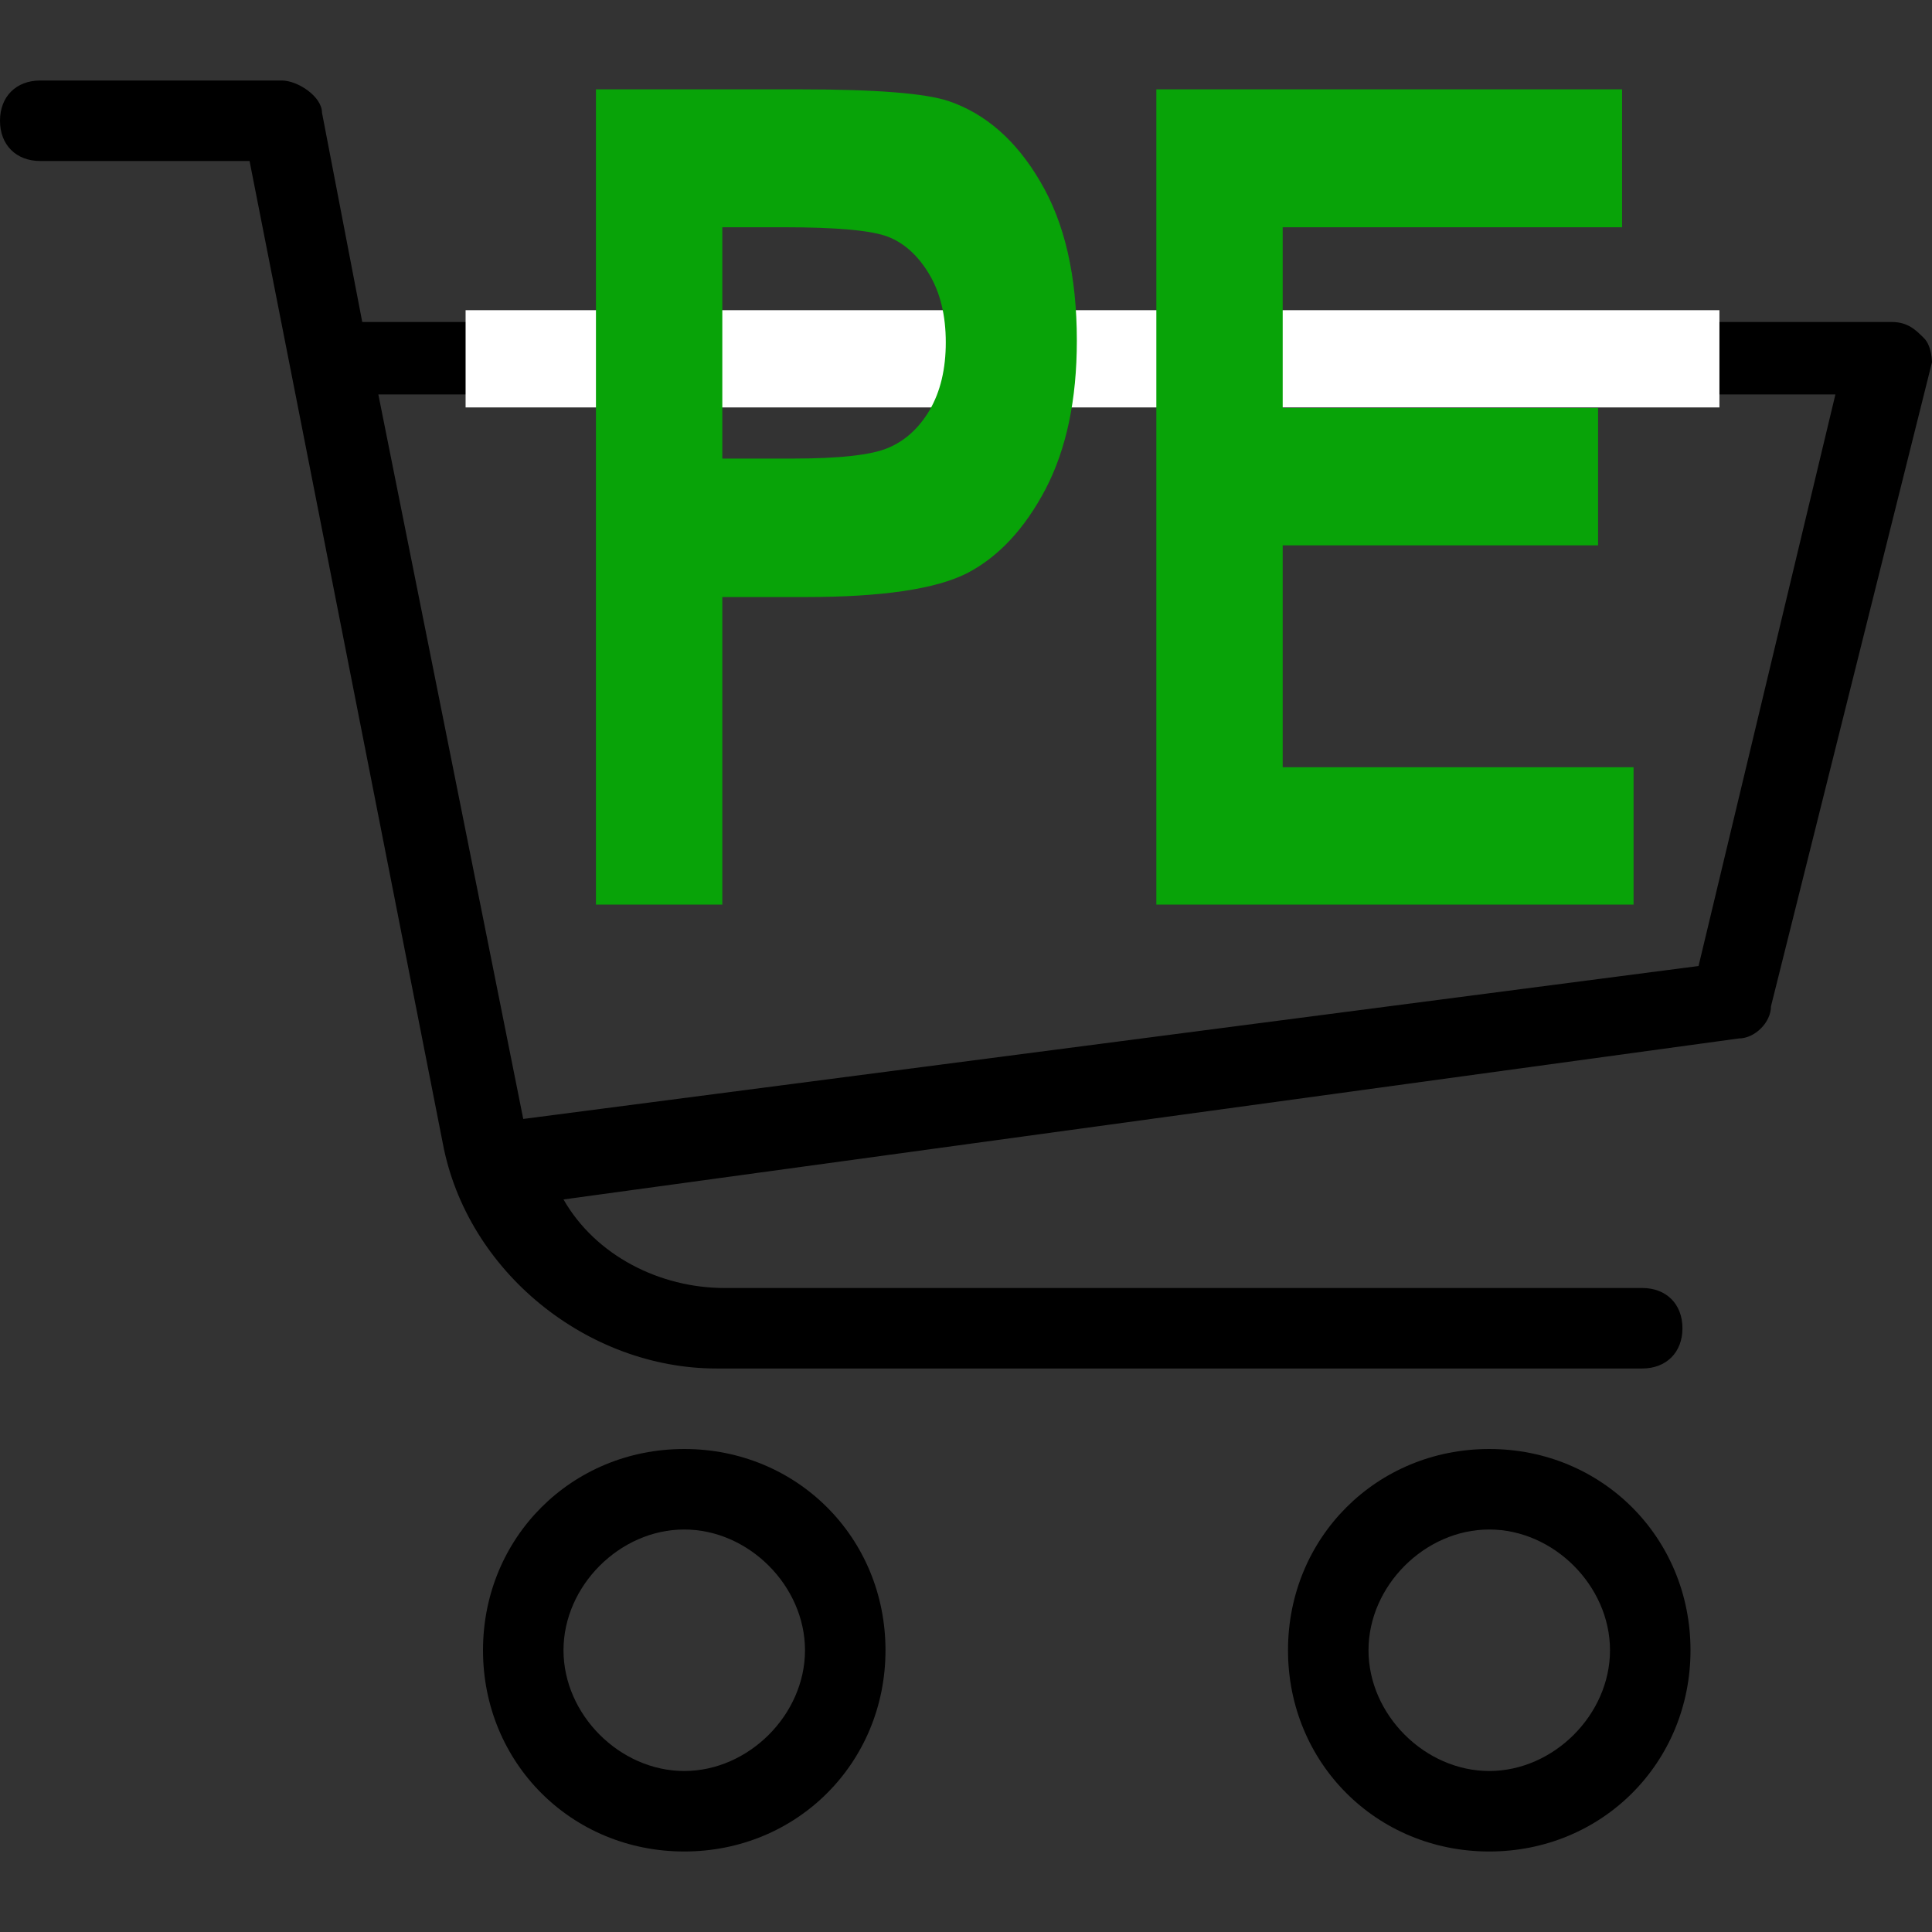
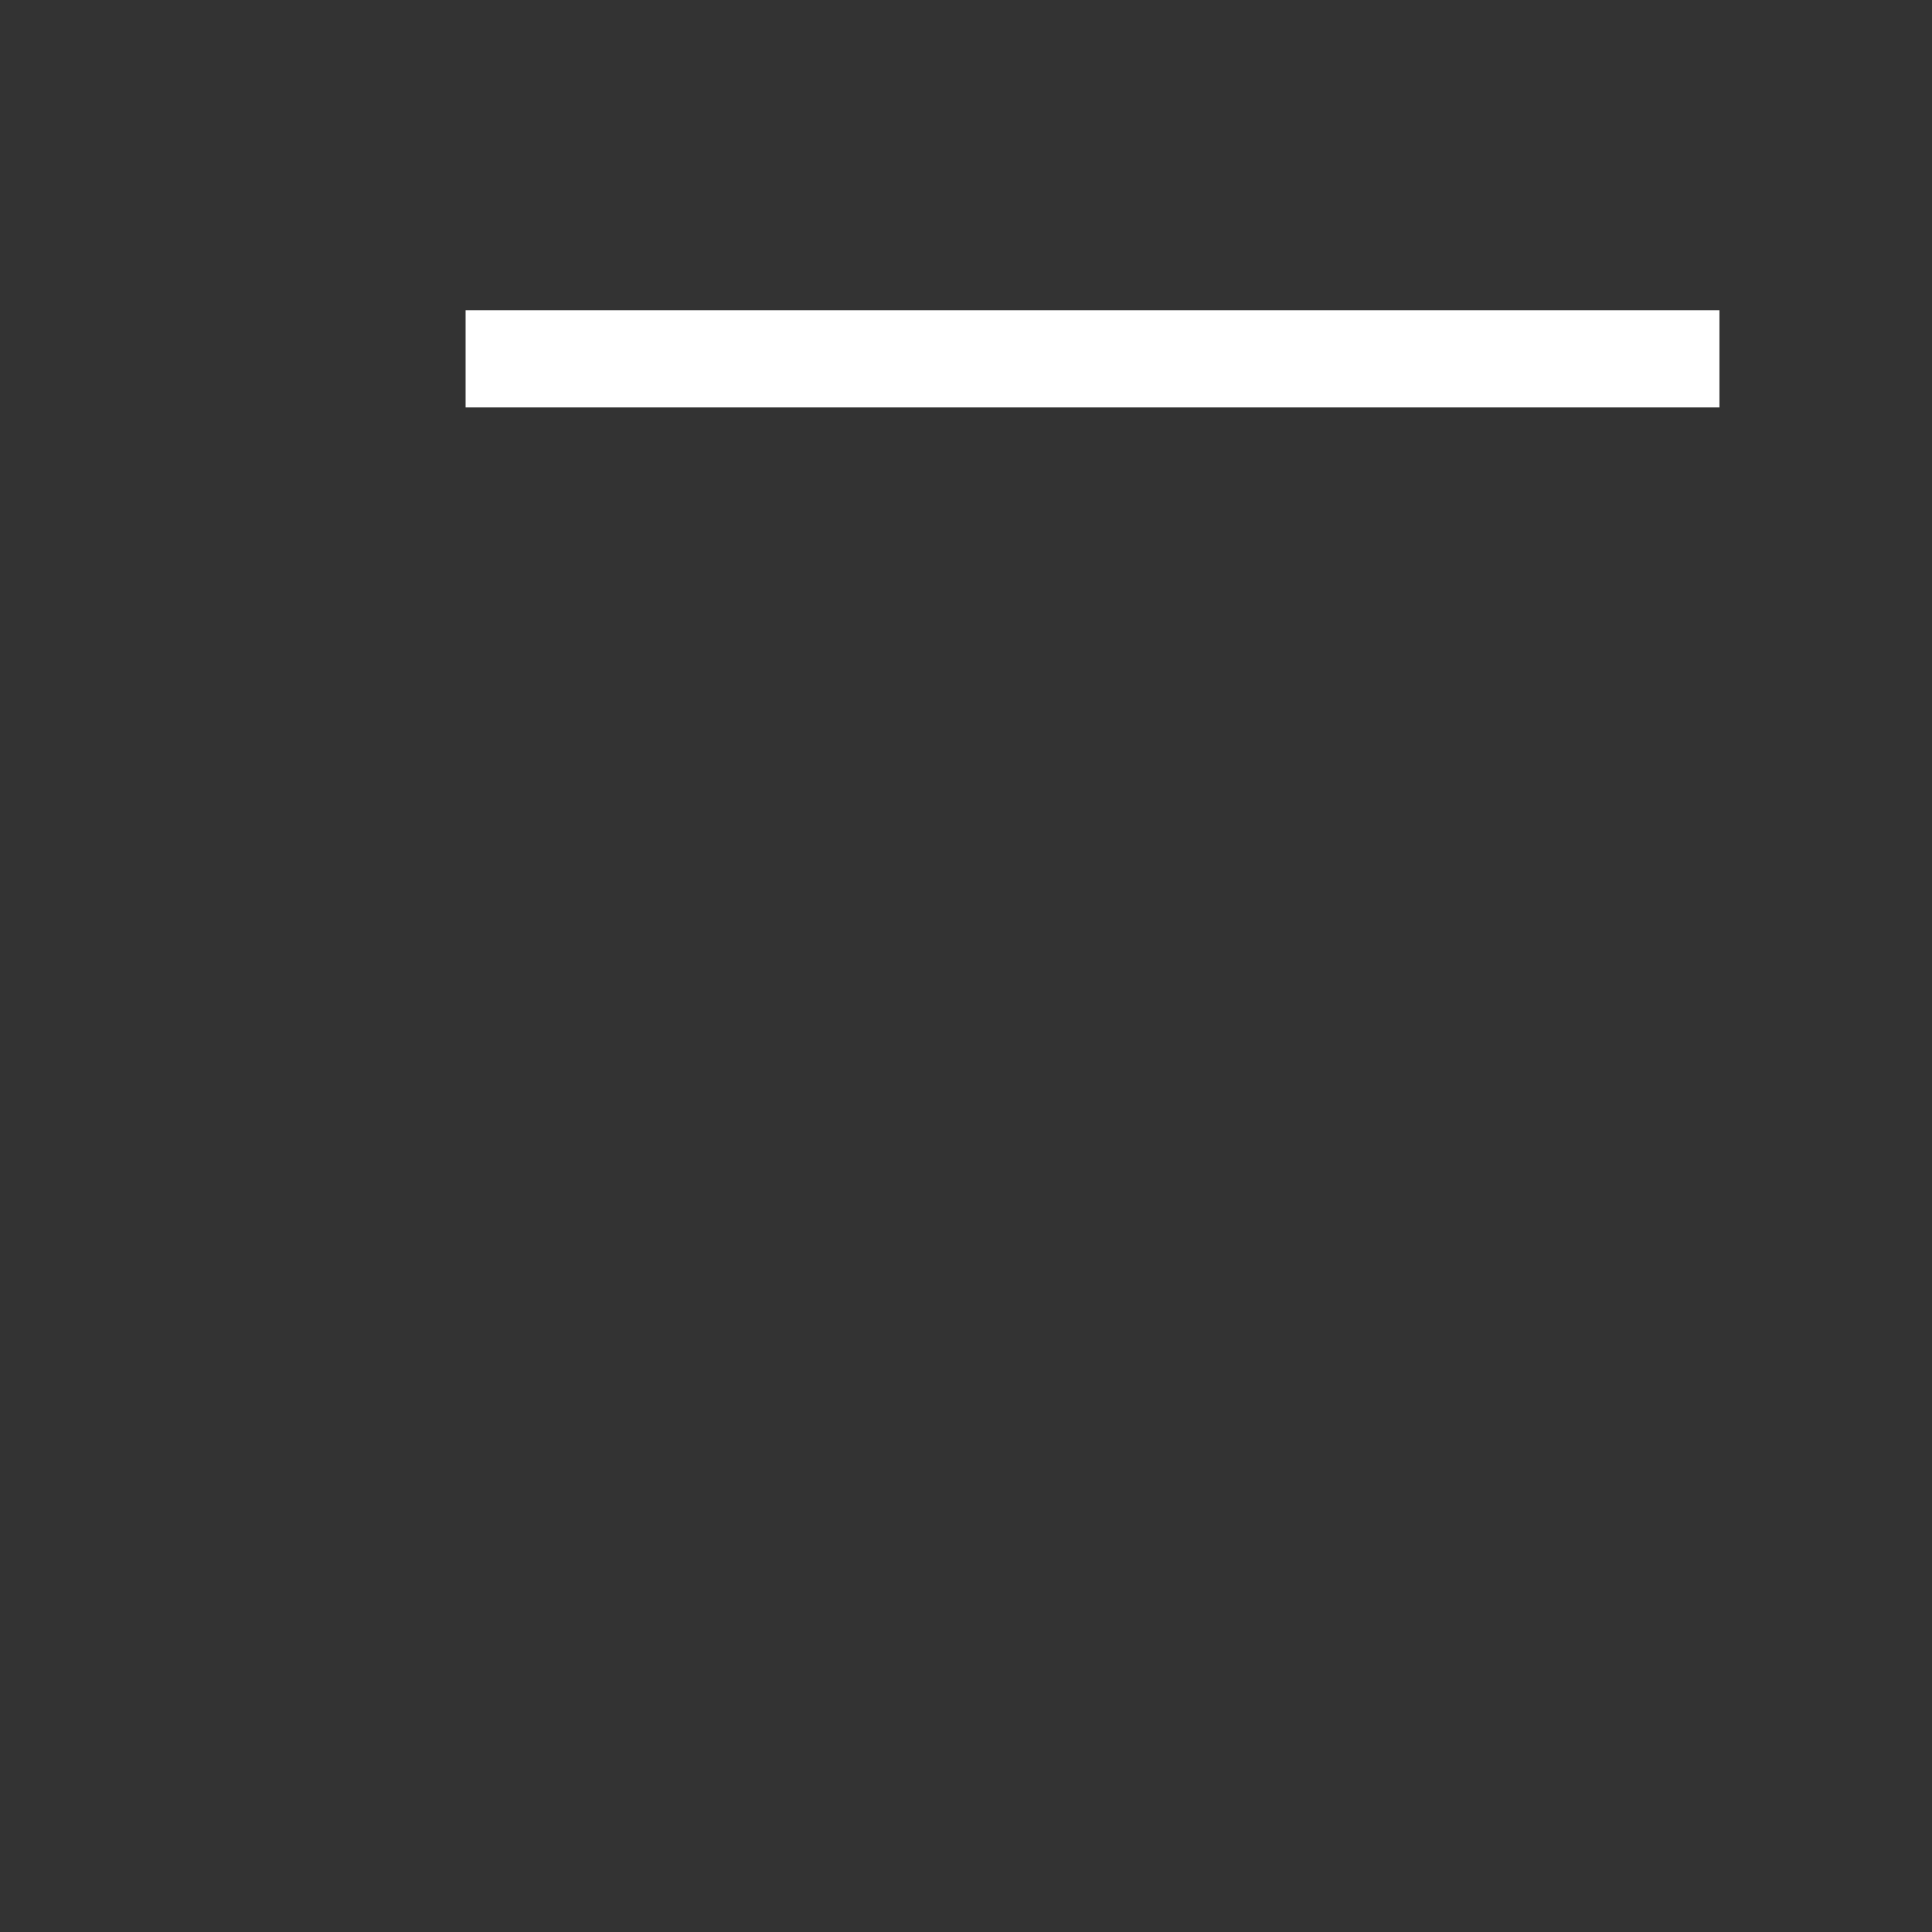
<svg xmlns="http://www.w3.org/2000/svg" version="1.1" id="Capa_1" x="0px" y="0px" viewBox="0 0 512 512" style="enable-background:new 0 0 512 512;" xml:space="preserve">
  <rect x="0" y="0" width="512" height="512" fill="#333333" stroke="none" />
  <defs id="defs21" />
  <g id="g4">
    <g id="g3">
-       <path d="M181.333,384C151.467,384,128,407.467,128,437.333c0,29.867,23.467,53.333,53.333,53.333    c29.867,0,53.333-23.467,53.333-53.333C234.667,407.467,211.2,384,181.333,384z M181.333,469.333c-17.067,0-32-14.934-32-32    s14.933-32,32-32c17.067,0,32,14.934,32,32S198.4,469.333,181.333,469.333z" id="path2" />
-     </g>
+       </g>
  </g>
  <g id="g2" style="display:inline">
    <g id="g1">
-       <path d="m 509.867,89.6 c -2.133,-2.133 -4.267,-4.267 -8.533,-4.267 H 96 L 85.333,29.867 c 0,-4.267 -6.4,-8.533 -10.667,-8.533 h -64 C 4.267,21.333 0,25.6 0,32 0,38.4 4.267,42.667 10.667,42.667 h 55.467 l 51.2,260.267 c 6.4,34.133 38.4,59.733 72.533,59.733 H 435.2 c 6.4,0 10.667,-4.267 10.667,-10.667 0,-6.4 -4.267,-10.667 -10.667,-10.667 H 192 c -17.067,0 -34.133,-8.533 -42.667,-23.467 L 460.8,275.2 c 4.267,0 8.533,-4.267 8.533,-8.533 L 512,96 c 0,0 0,-4.267 -2.133,-6.4 z m -59.734,166.4 -311.467,40.533 -38.4,-192 H 486.4 Z" id="path1" />
-     </g>
+       </g>
    <rect style="fill:#ffffff;fill-opacity:1;stroke-width:0.68" id="rect21" width="332.278" height="25.774" x="123.388" y="82.199" />
-     <path d="M 162.986,232.286 V 22.942 h 55.692 q 31.13,0 40.698,2.999 15.28,4.855 25.133,20.706 9.996,15.851 9.996,40.841 0,22.705 -8.568,38.128 -8.568,15.28 -21.42,21.563 -12.852,6.14 -44.268,6.14 h -22.705 v 78.968 z M 197.544,58.356 v 59.405 h 19.135 q 19.278,0 26.132,-2.713 6.997,-2.713 11.424,-9.71 4.427,-7.14 4.427,-17.422 0,-10.424 -4.57,-17.564 -4.57,-7.14 -11.281,-9.568 -6.712,-2.428 -28.417,-2.428 z M 316.245,232.286 V 22.942 H 443.622 v 35.414 h -92.82 v 46.41 h 86.251 v 35.272 h -86.251 v 56.977 h 95.961 v 35.272 z" id="text21" style="font-weight:bold;font-stretch:condensed;font-size:292.454px;font-family:Arial;-inkscape-font-specification:'Arial Bold Condensed';letter-spacing:-6.82px;fill:#08a308;stroke-width:1.097" transform="scale(0.969,1.032)" aria-label="PE" />
  </g>
  <g id="g6">
    <g id="g5">
-       <path d="M394.667,384c-29.867,0-53.333,23.467-53.333,53.333c0,29.867,23.467,53.333,53.333,53.333    c29.867,0,53.333-23.467,53.333-53.333C448,407.467,424.533,384,394.667,384z M394.667,469.333c-17.067,0-32-14.934-32-32    s14.933-32,32-32c17.067,0,32,14.934,32,32S411.733,469.333,394.667,469.333z" id="path4" />
-     </g>
+       </g>
  </g>
  <g id="g7">
</g>
  <g id="g8">
</g>
  <g id="g9">
</g>
  <g id="g10">
</g>
  <g id="g11">
</g>
  <g id="g12">
</g>
  <g id="g13">
</g>
  <g id="g14">
</g>
  <g id="g15">
</g>
  <g id="g16">
</g>
  <g id="g17">
</g>
  <g id="g18">
</g>
  <g id="g19">
</g>
  <g id="g20">
</g>
  <g id="g21">
</g>
</svg>